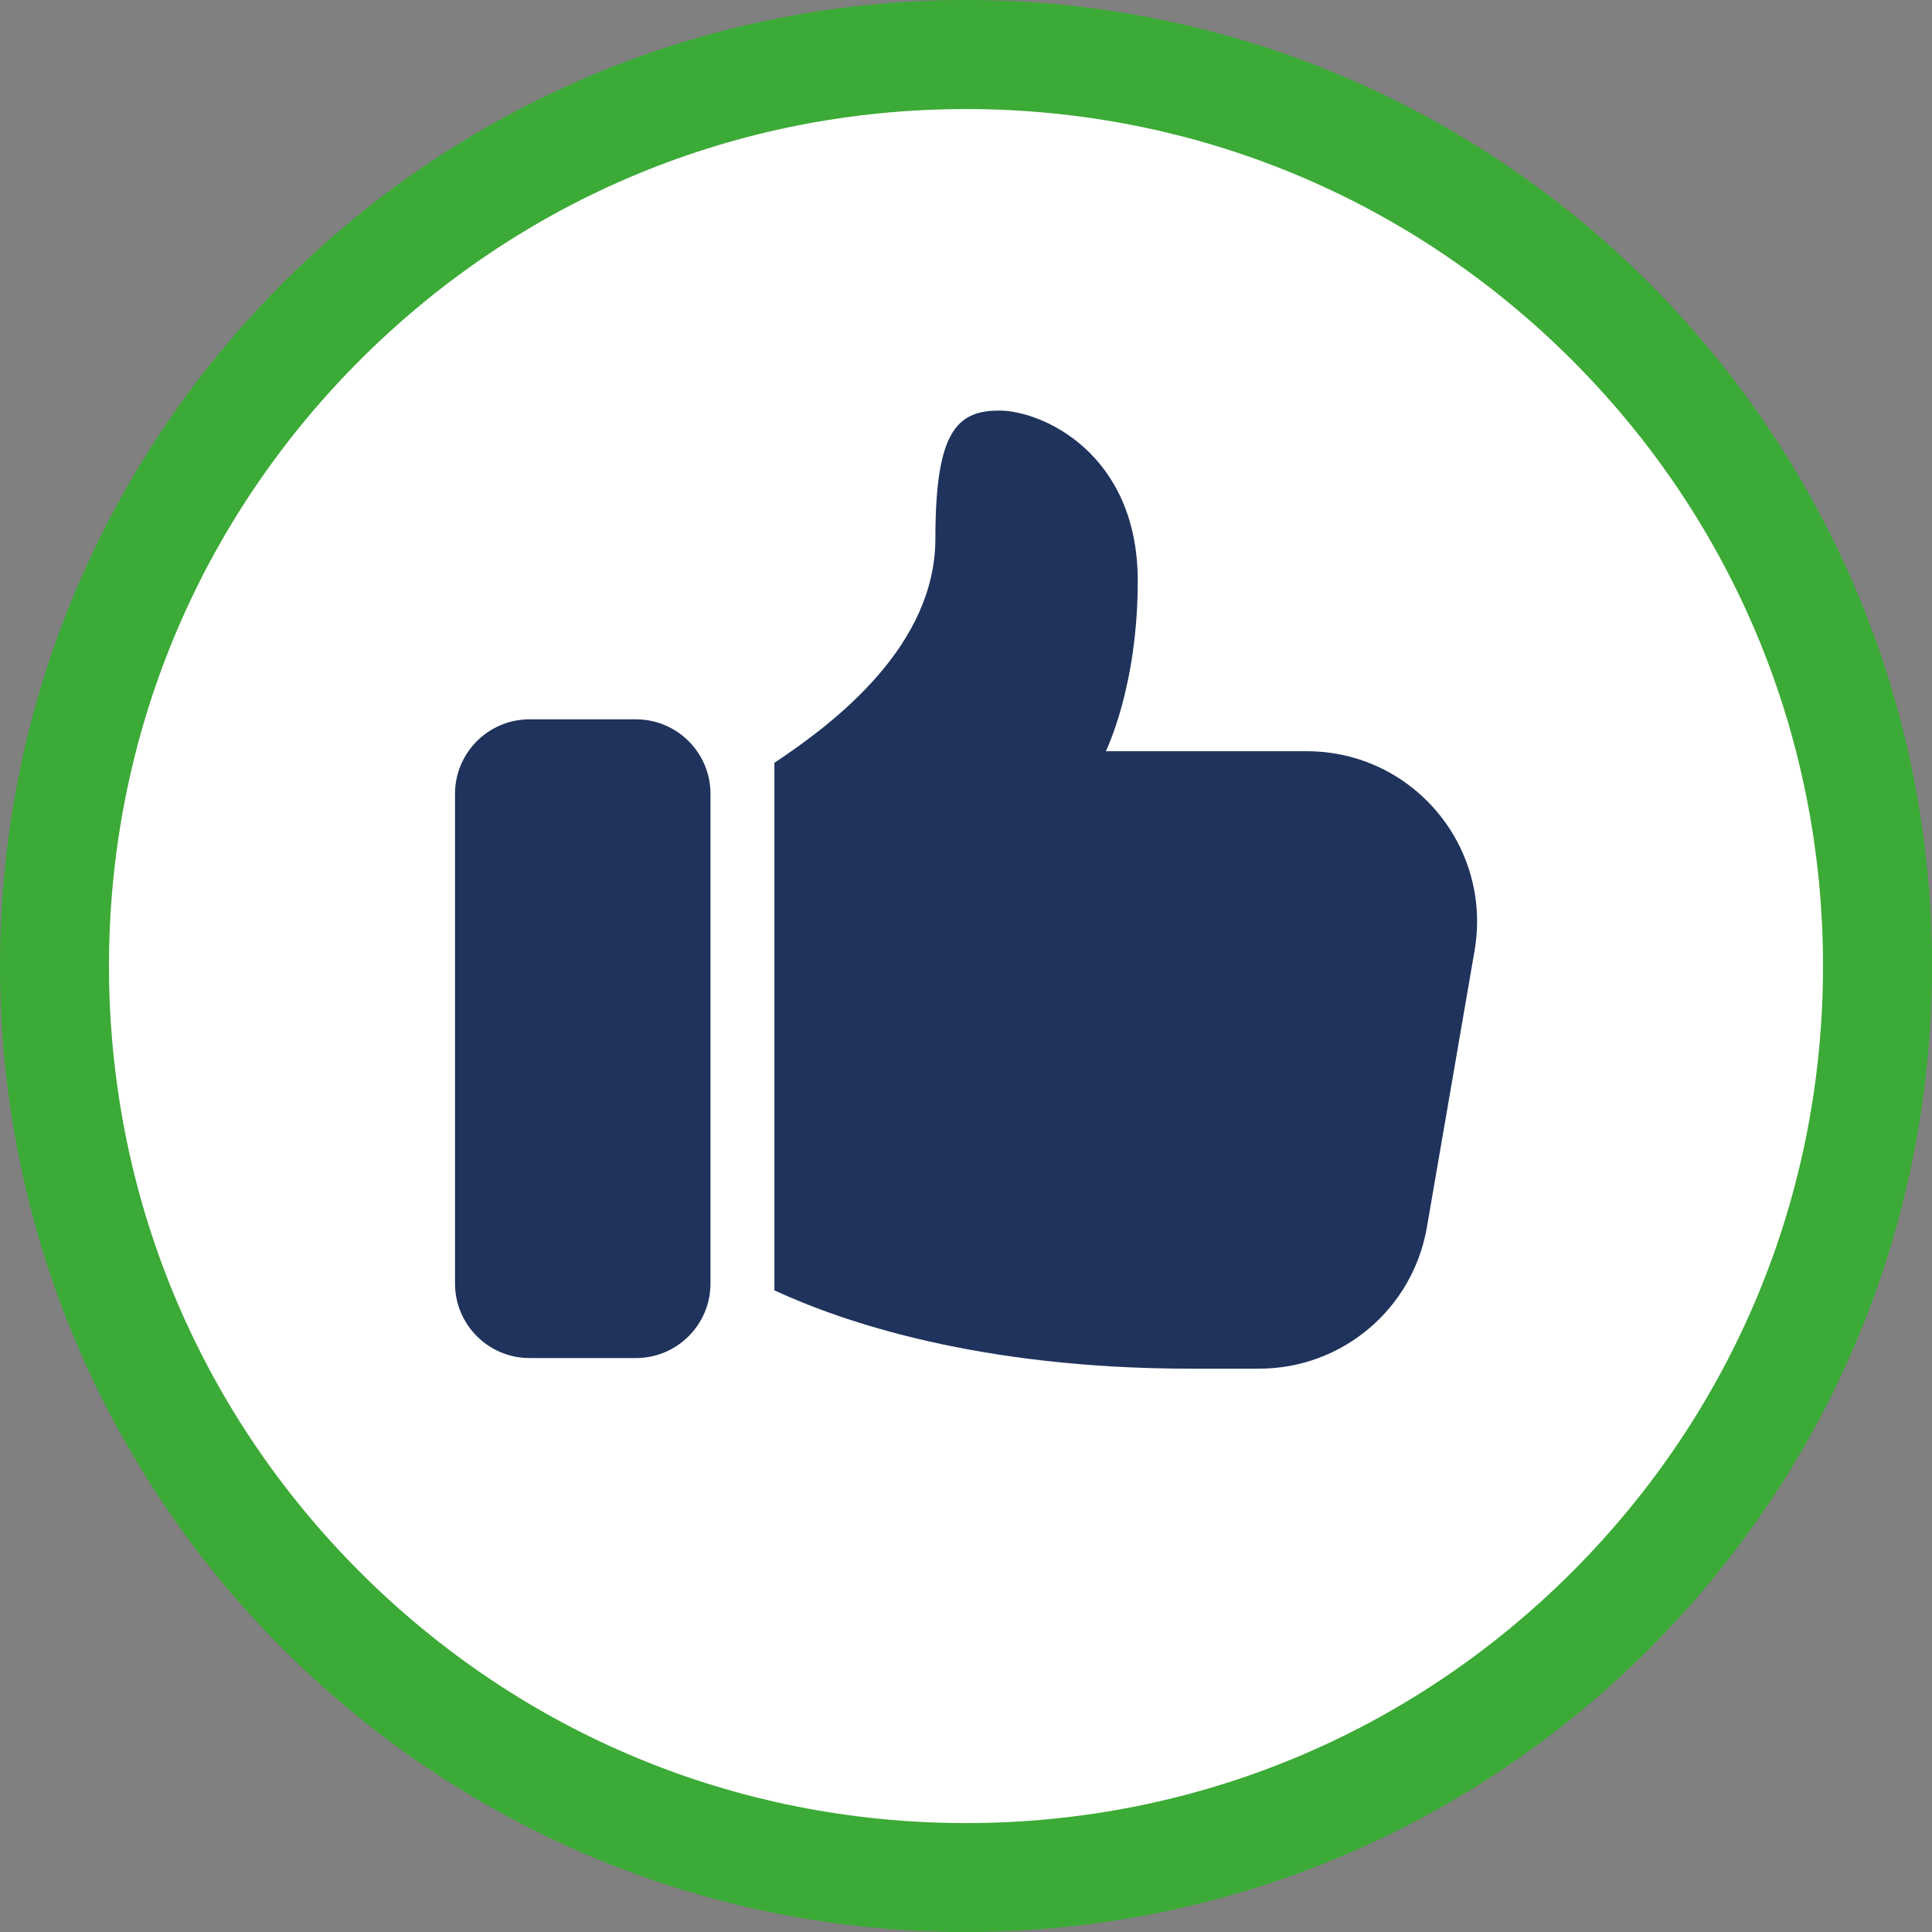
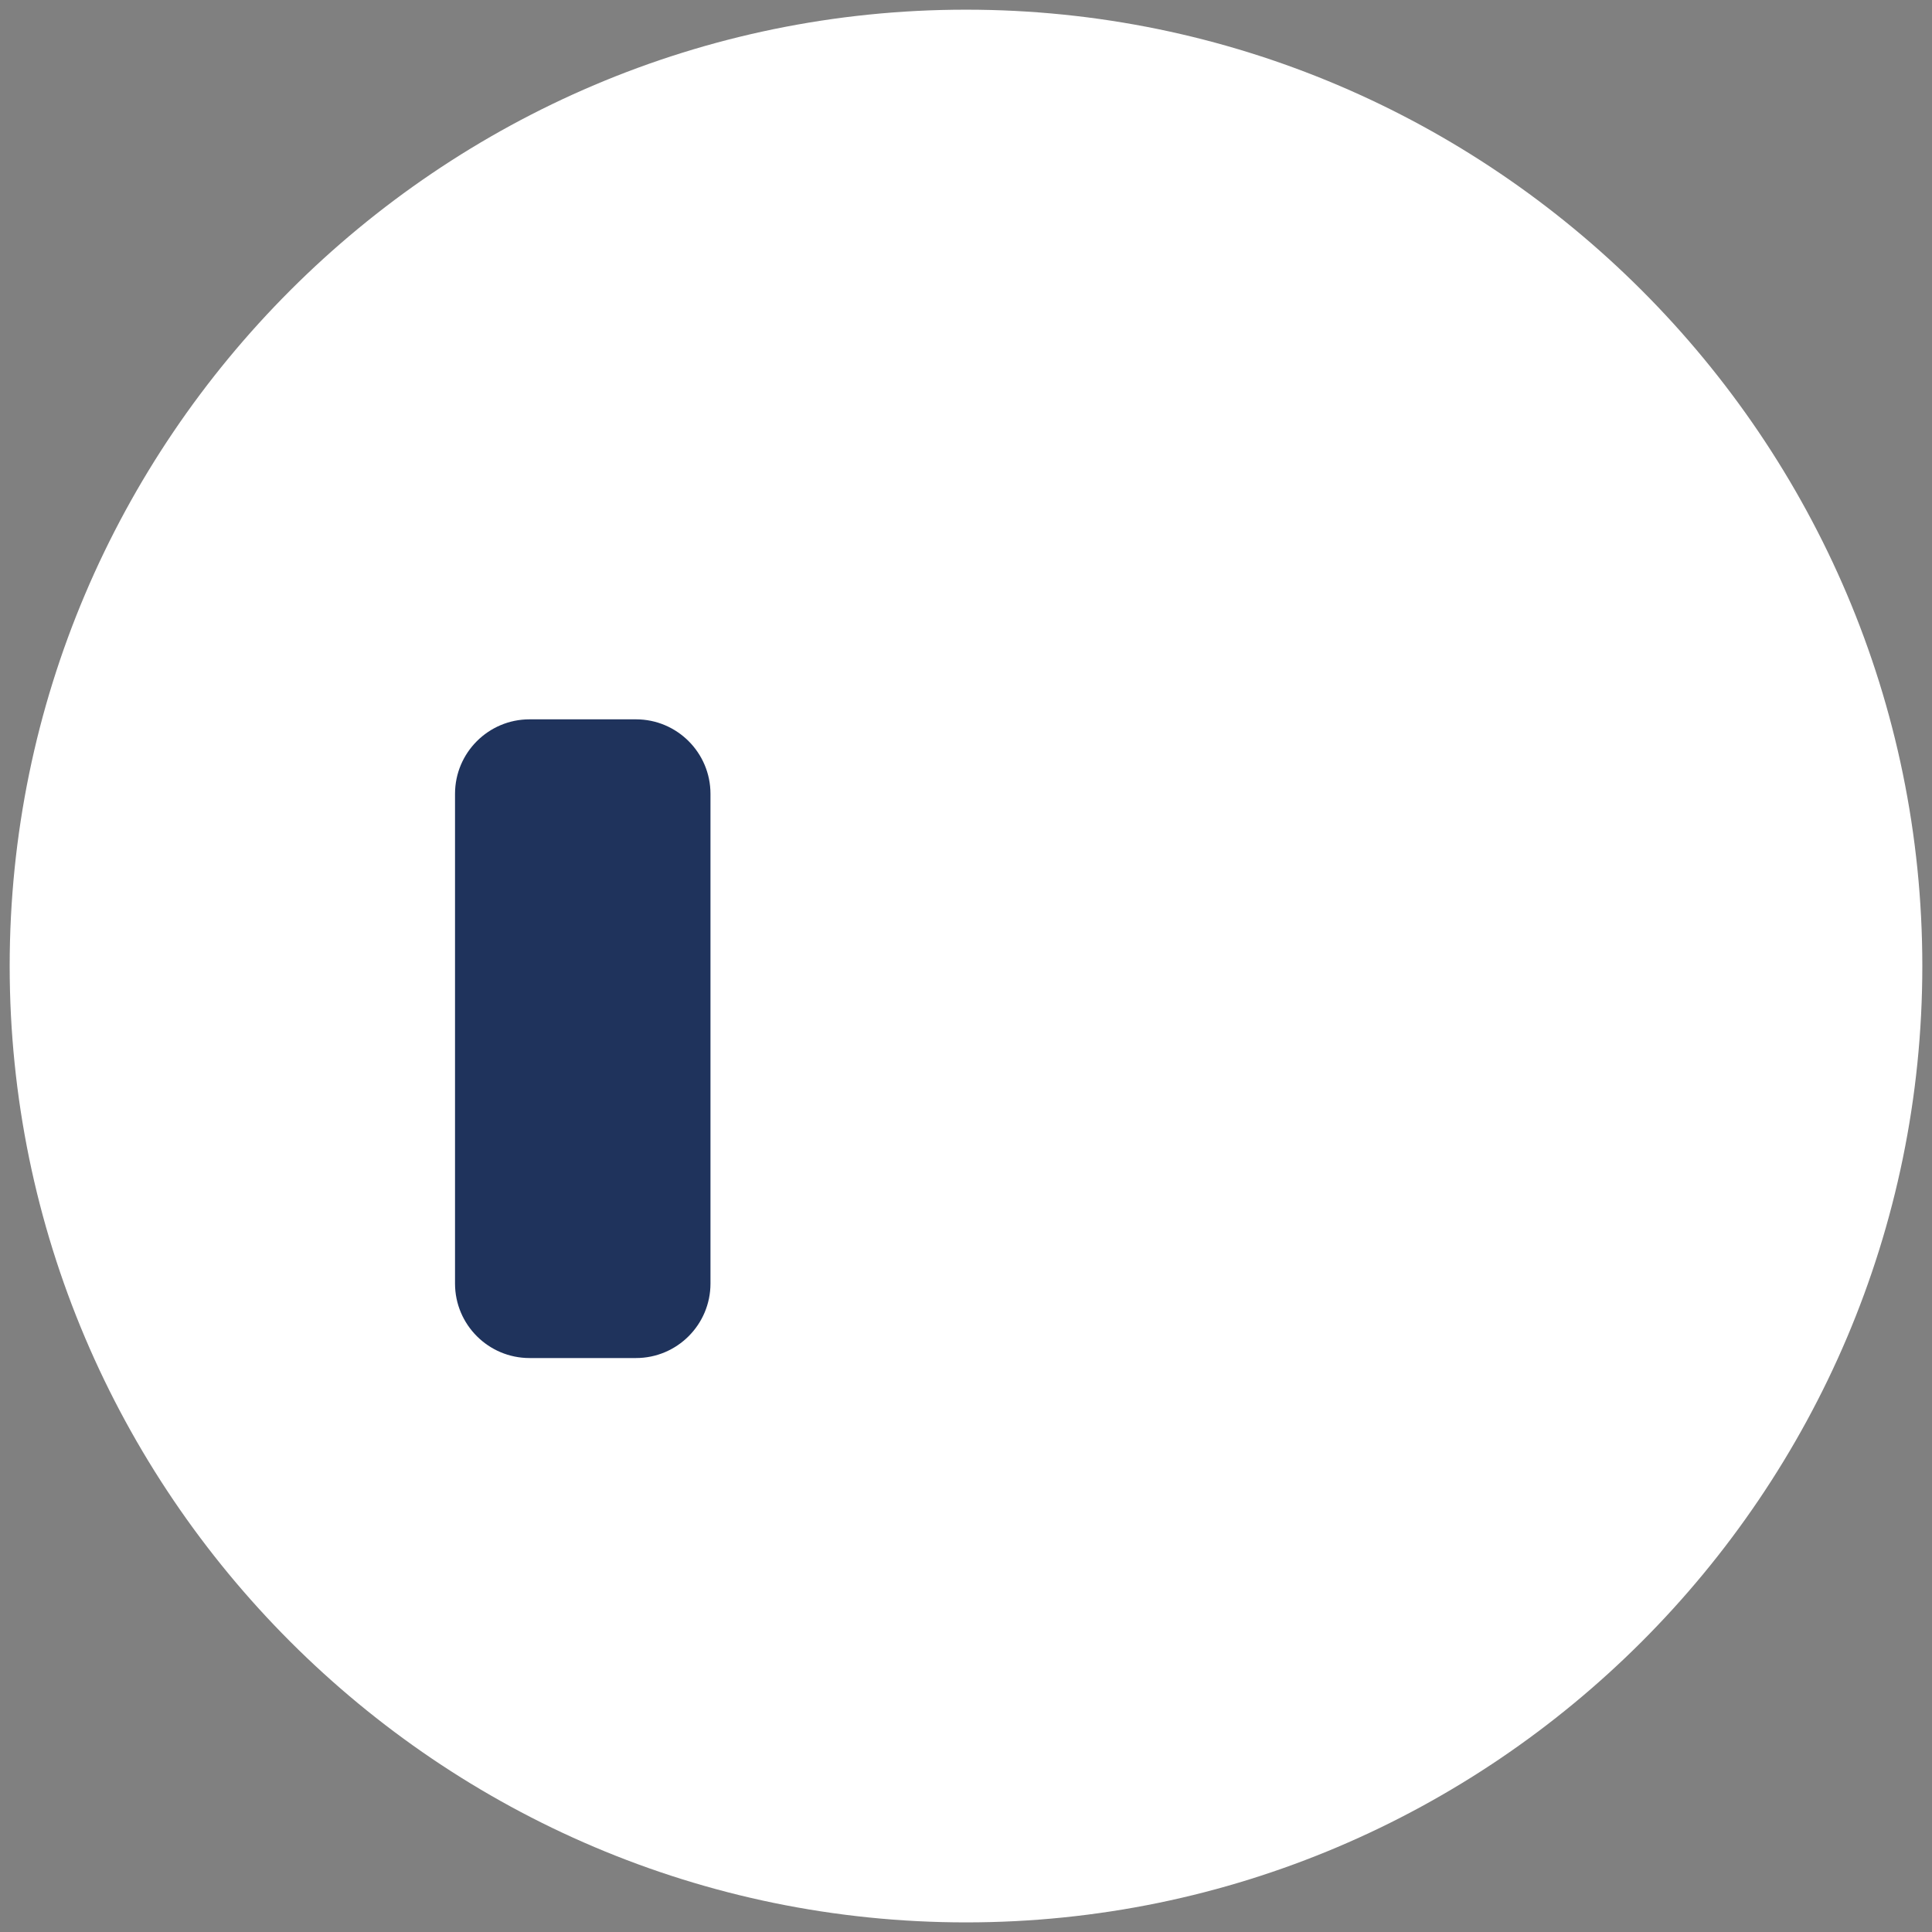
<svg xmlns="http://www.w3.org/2000/svg" viewBox="0 0 283.46 283.46">
  <rect x="0" y="0" width="283.46" height="283.46" fill="#808080" stroke="none" />
  <defs>
    <style>
      .cls-1 {
        fill: #3caa36;
      }

      .cls-2 {
        fill: #fff;
        fill-rule: evenodd;
      }

      .cls-3 {
        fill: #1f335c;
      }
    </style>
  </defs>
  <g id="wit_bg" data-name="wit bg">
    <path class="cls-2" d="M141.73,282.05c77.28,0,140.31-63.04,140.31-140.32S219.02,1.42,141.73,1.42,1.42,64.45,1.42,141.73s63.03,140.32,140.32,140.32Z" />
-     <path class="cls-2" d="M141.73,282.05c77.28,0,140.31-63.04,140.31-140.32S219.02,1.42,141.73,1.42,1.42,64.45,1.42,141.73s63.03,140.32,140.32,140.32Z" />
  </g>
  <g id="pictogram">
    <g>
      <path class="cls-3" d="M77.69,199.25h15.62c6.03,0,10.93-4.9,10.93-10.93v-71.85c0-6.03-4.9-10.93-10.93-10.93h-15.62c-6.03,0-10.93,4.9-10.93,10.93v71.85c0,6.03,4.9,10.93,10.93,10.93Z" />
-       <path class="cls-3" d="M146.61,60.24c-6.25,0-9.37,3.12-9.37,18.74s-14.38,26.79-23.62,32.94v77.4c10,4.63,30.03,11.49,61.11,11.49h10c12.18,0,22.55-8.75,24.62-20.74l7-40.61c2.62-15.31-9.12-29.24-24.62-29.24h-29.49s4.69-9.37,4.69-24.99c0-18.74-14.06-24.99-20.31-24.99h0Z" />
    </g>
  </g>
  <g id="rand">
-     <path class="cls-1" d="M141.73,16c33.58,0,65.16,13.08,88.91,36.83,23.75,23.75,36.83,55.32,36.83,88.91s-13.08,65.16-36.83,88.91c-23.75,23.75-55.32,36.83-88.91,36.83s-65.16-13.08-88.91-36.83c-23.75-23.75-36.83-55.32-36.83-88.91s13.08-65.16,36.83-88.91c23.75-23.75,55.32-36.83,88.91-36.83M141.73,0C63.46,0,0,63.46,0,141.73s63.46,141.73,141.73,141.73,141.73-63.46,141.73-141.73S220.01,0,141.73,0h0Z" />
-   </g>
+     </g>
</svg>